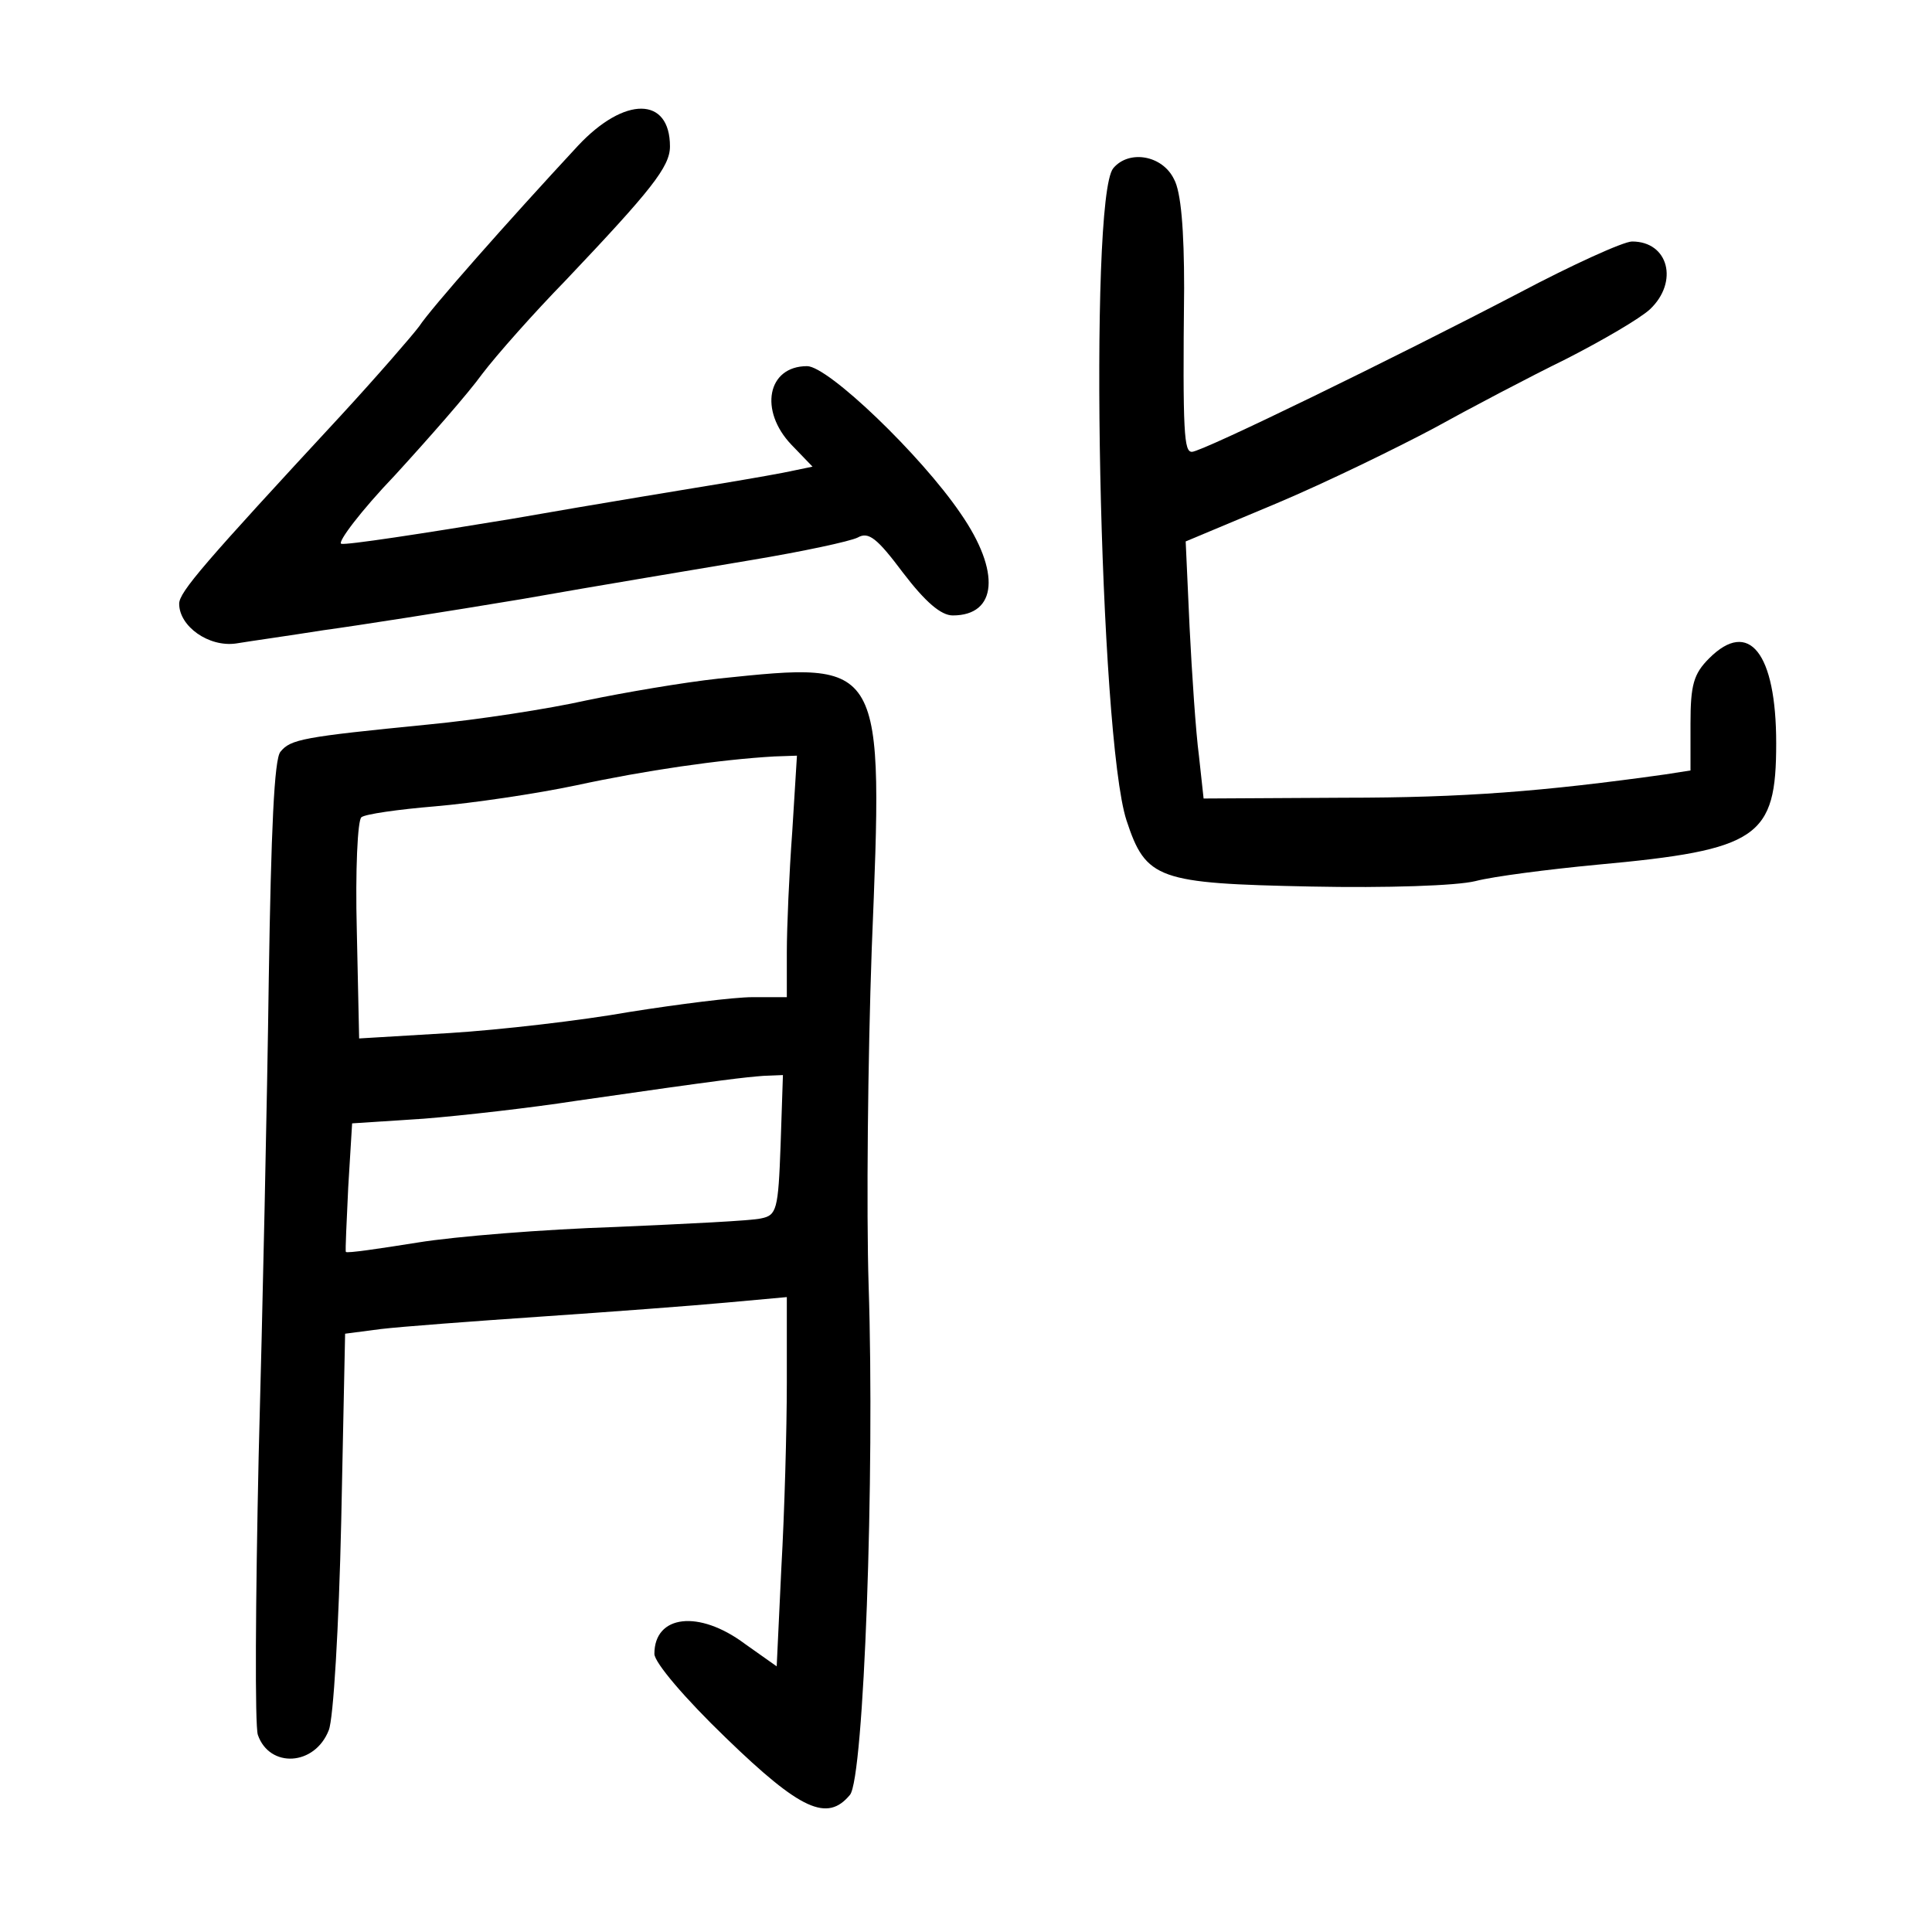
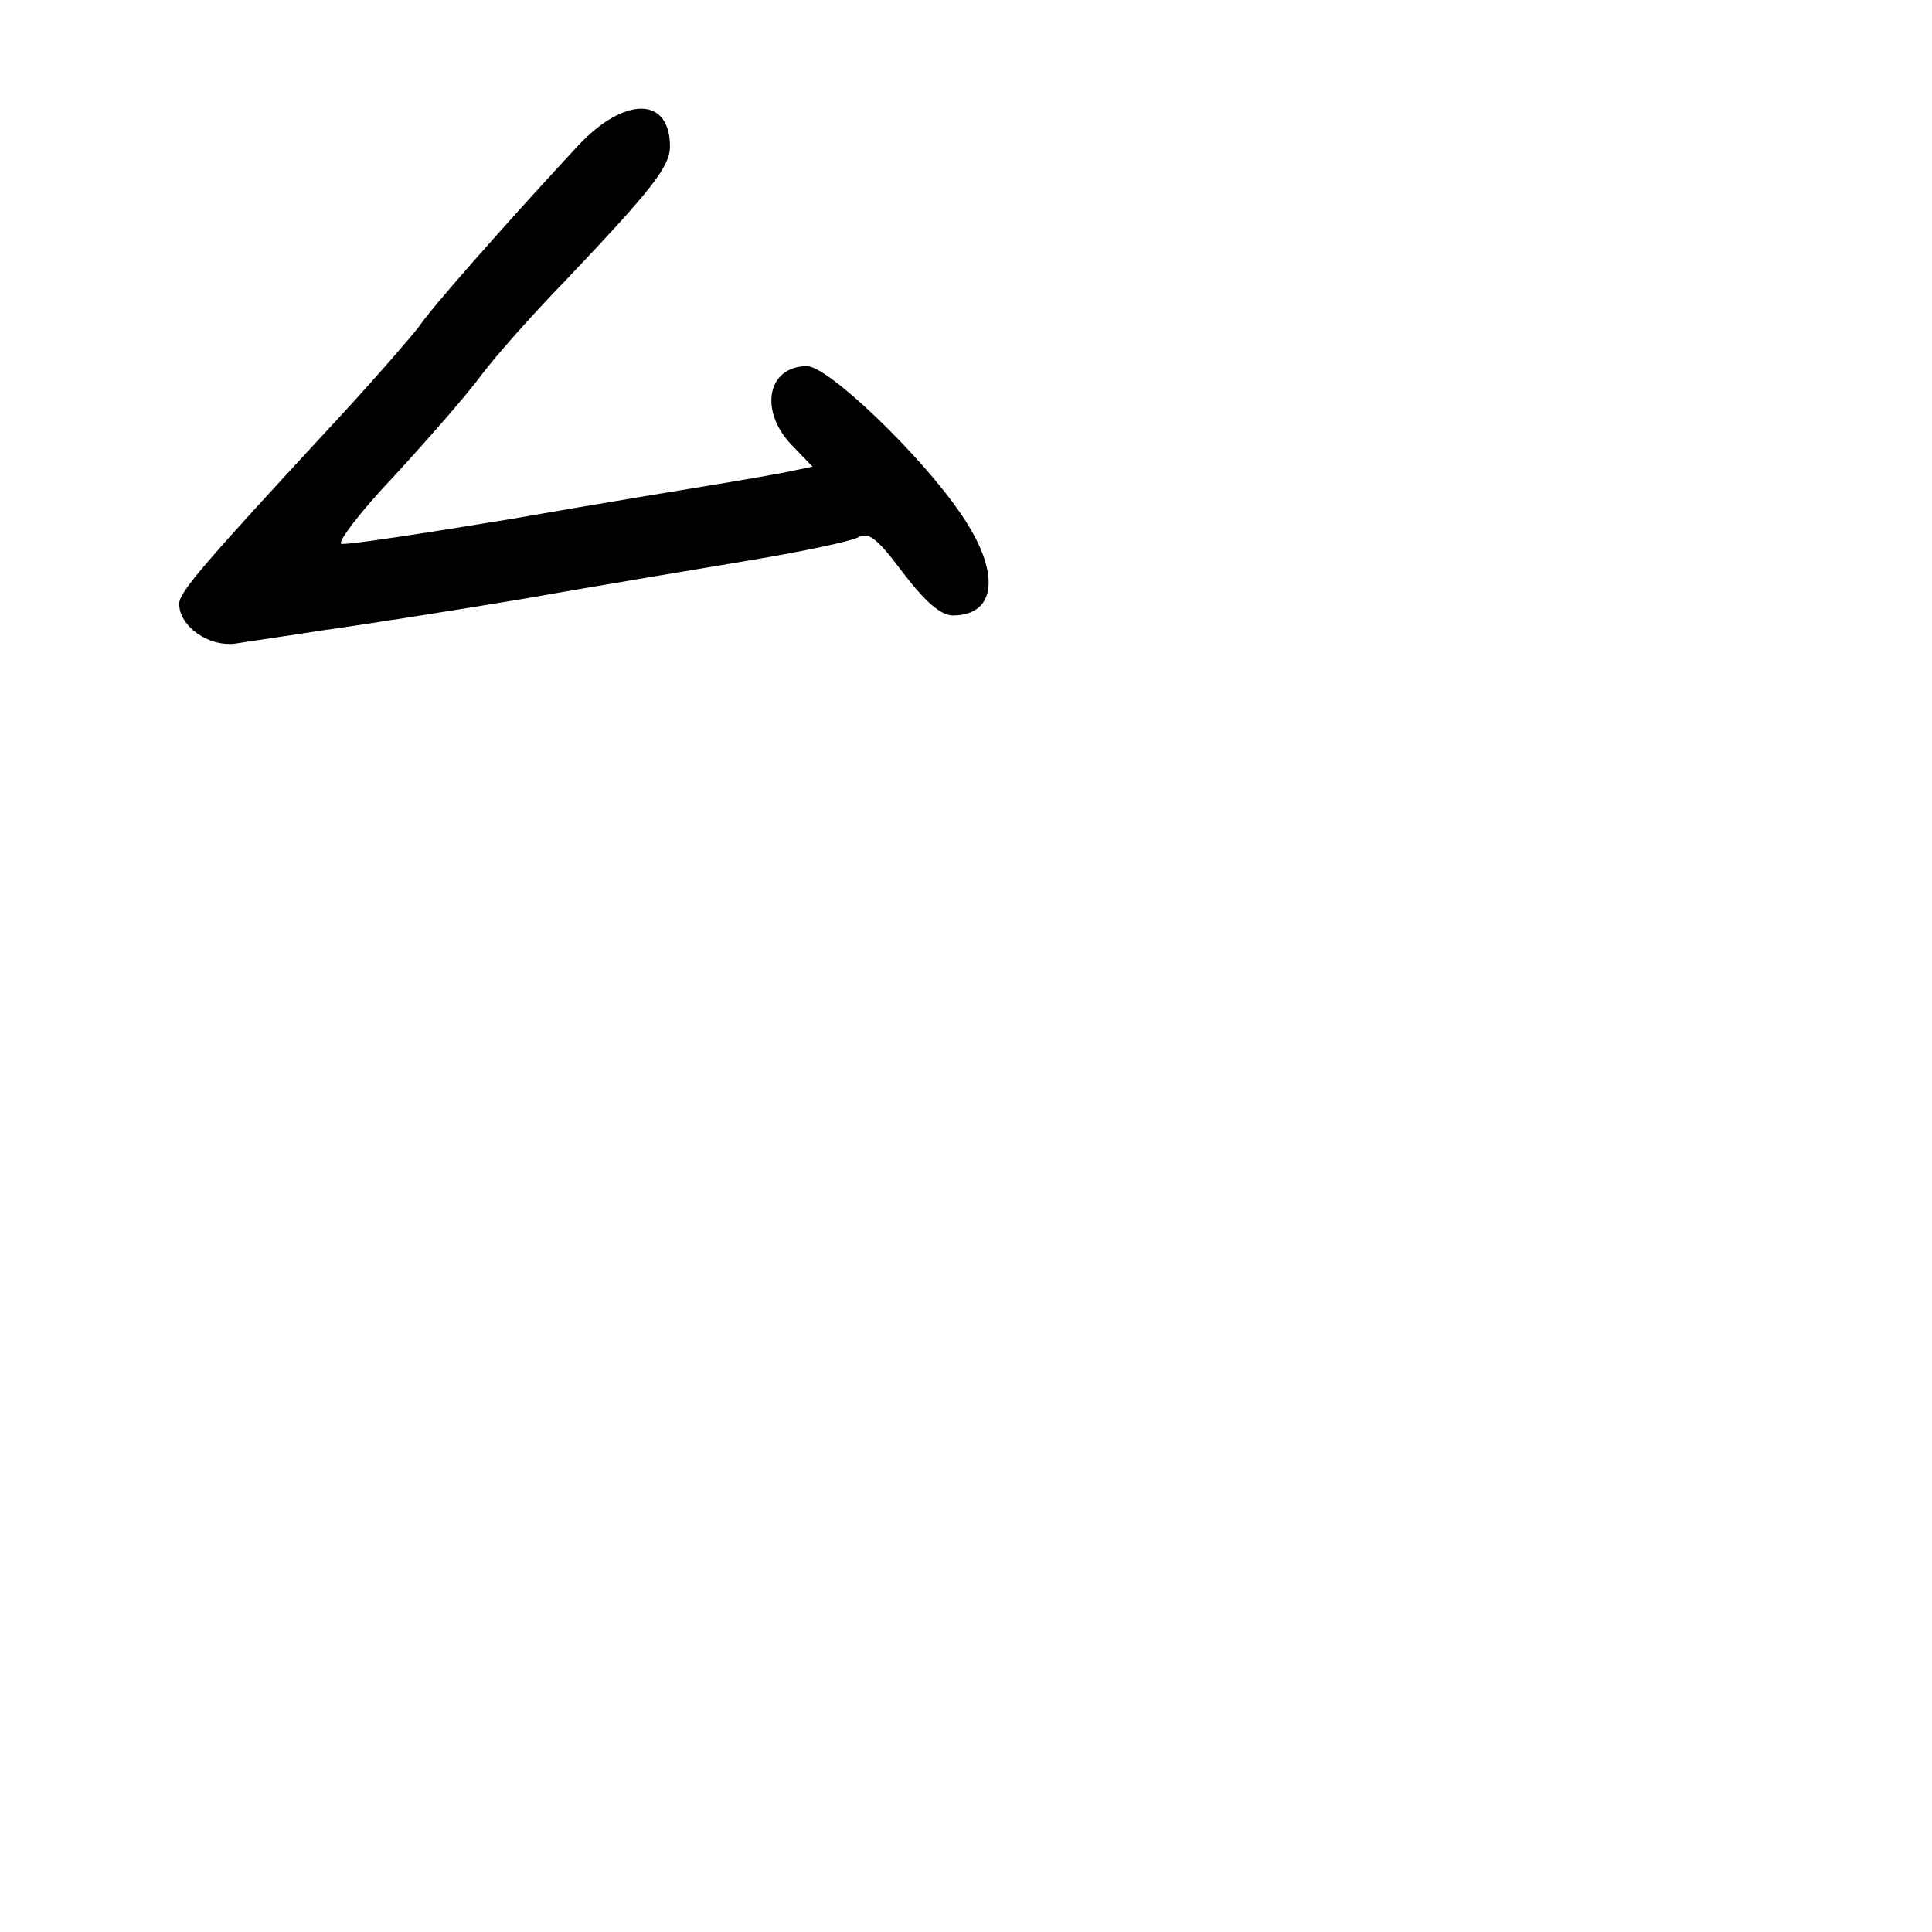
<svg xmlns="http://www.w3.org/2000/svg" version="1.0" width="248pt" height="248pt" viewBox="0 0 248 248" preserveAspectRatio="xMidYMid meet">
  <g transform="translate(0,248) scale(0.1,-0.1)" fill="#000000" stroke="none">
    <path d="M742 2293 c-90 -97 -189 -209 -204 -232 -9 -12 -54 -64 -101 -115 -175 -189 -207 -226 -207 -241 0 -29 38 -56 73 -51 18 3 68 10 112 17 44 6 159 24 255 40 96 17 229 39 294 50 66 11 127 24 137 29 14 8 25 -1 58 -45 29 -38 49 -55 64 -55 57 0 62 56 10 131 -51 75 -170 189 -197 189 -51 0 -62 -57 -20 -101 l27 -28 -24 -5 c-13 -3 -53 -10 -89 -16 -36 -6 -159 -26 -273 -46 -115 -19 -213 -34 -219 -32 -5 2 25 42 69 88 43 47 94 105 112 130 19 25 67 79 107 120 110 116 134 146 134 172 0 64 -58 65 -118 1z" />
-     <path d="M1429 2264 c-32 -39 -18 -729 17 -837 25 -76 40 -81 237 -85 97 -2 187 1 211 7 23 6 93 15 156 21 208 19 230 35 230 156 0 116 -35 160 -86 109 -20 -20 -24 -34 -24 -84 l0 -60 -32 -5 c-157 -22 -259 -30 -413 -30 l-180 -1 -6 55 c-4 30 -9 105 -12 165 l-5 110 117 49 c64 27 154 71 201 96 47 26 123 66 170 89 47 24 95 52 108 64 37 35 24 87 -23 87 -11 0 -77 -30 -145 -66 -159 -83 -407 -204 -420 -204 -10 0 -12 22 -10 210 0 75 -4 124 -13 140 -15 31 -58 38 -78 14z" />
-     <path d="M923 1609 c-46 -5 -122 -18 -170 -28 -49 -11 -140 -25 -203 -31 -162 -16 -177 -19 -190 -35 -8 -9 -12 -100 -15 -292 -2 -153 -8 -429 -13 -613 -4 -184 -5 -345 -1 -357 15 -43 73 -40 91 6 6 14 13 134 16 268 l5 241 46 6 c25 3 118 10 206 16 88 6 195 14 238 18 l77 7 0 -110 c0 -60 -3 -167 -7 -237 l-6 -127 -41 29 c-59 44 -116 37 -116 -13 0 -11 39 -57 92 -108 96 -93 130 -108 159 -73 18 21 32 411 24 654 -3 96 -1 291 4 432 15 372 17 369 -196 347z m94 -196 c-4 -54 -7 -124 -7 -155 l0 -58 -44 0 c-24 0 -95 -9 -158 -19 -62 -11 -166 -23 -230 -27 l-117 -7 -3 139 c-2 76 1 142 6 145 5 4 47 10 95 14 47 4 129 16 181 27 88 19 184 33 254 37 l29 1 -6 -97z m-15 -403 c-3 -83 -5 -90 -25 -94 -12 -3 -96 -7 -187 -11 -91 -3 -205 -12 -254 -20 -50 -8 -91 -14 -92 -12 -1 1 1 39 3 83 l5 82 92 6 c50 4 138 14 196 23 194 28 215 30 240 32 l25 1 -3 -90z" />
  </g>
</svg>